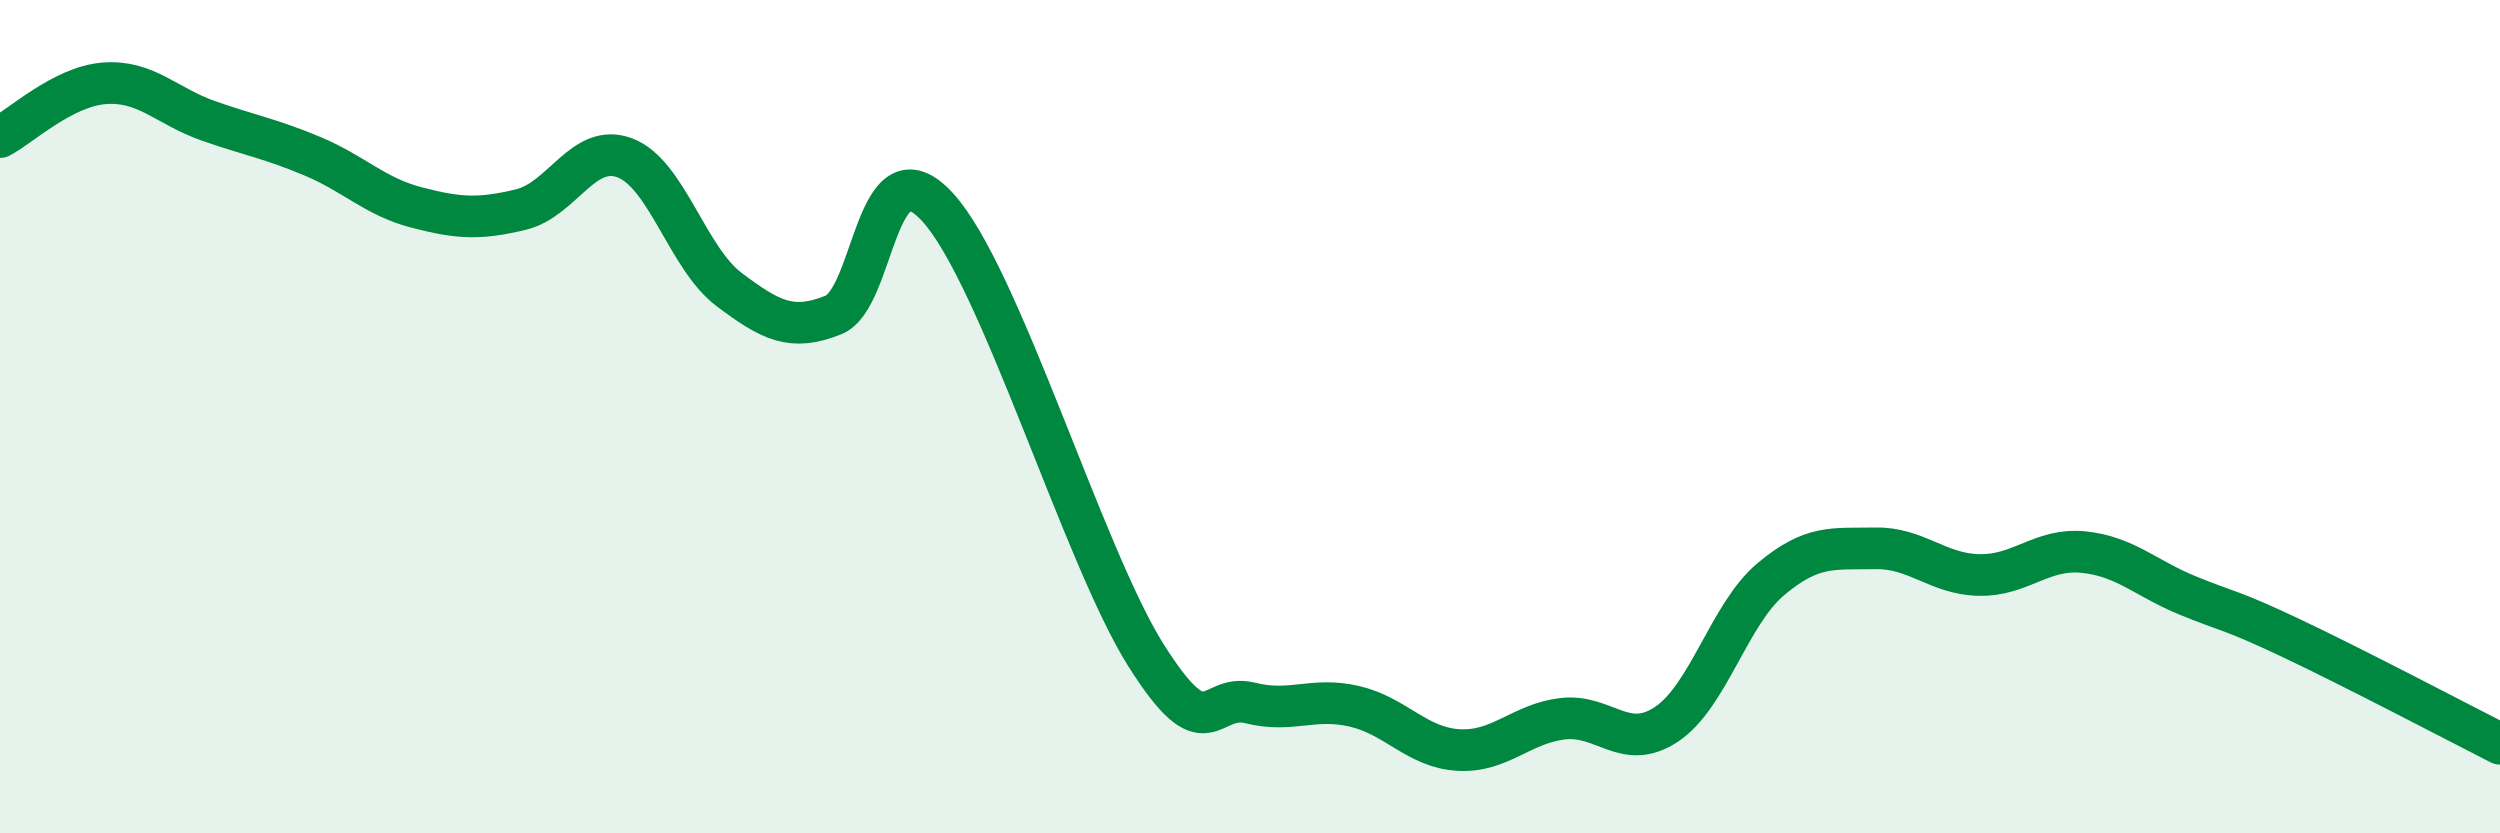
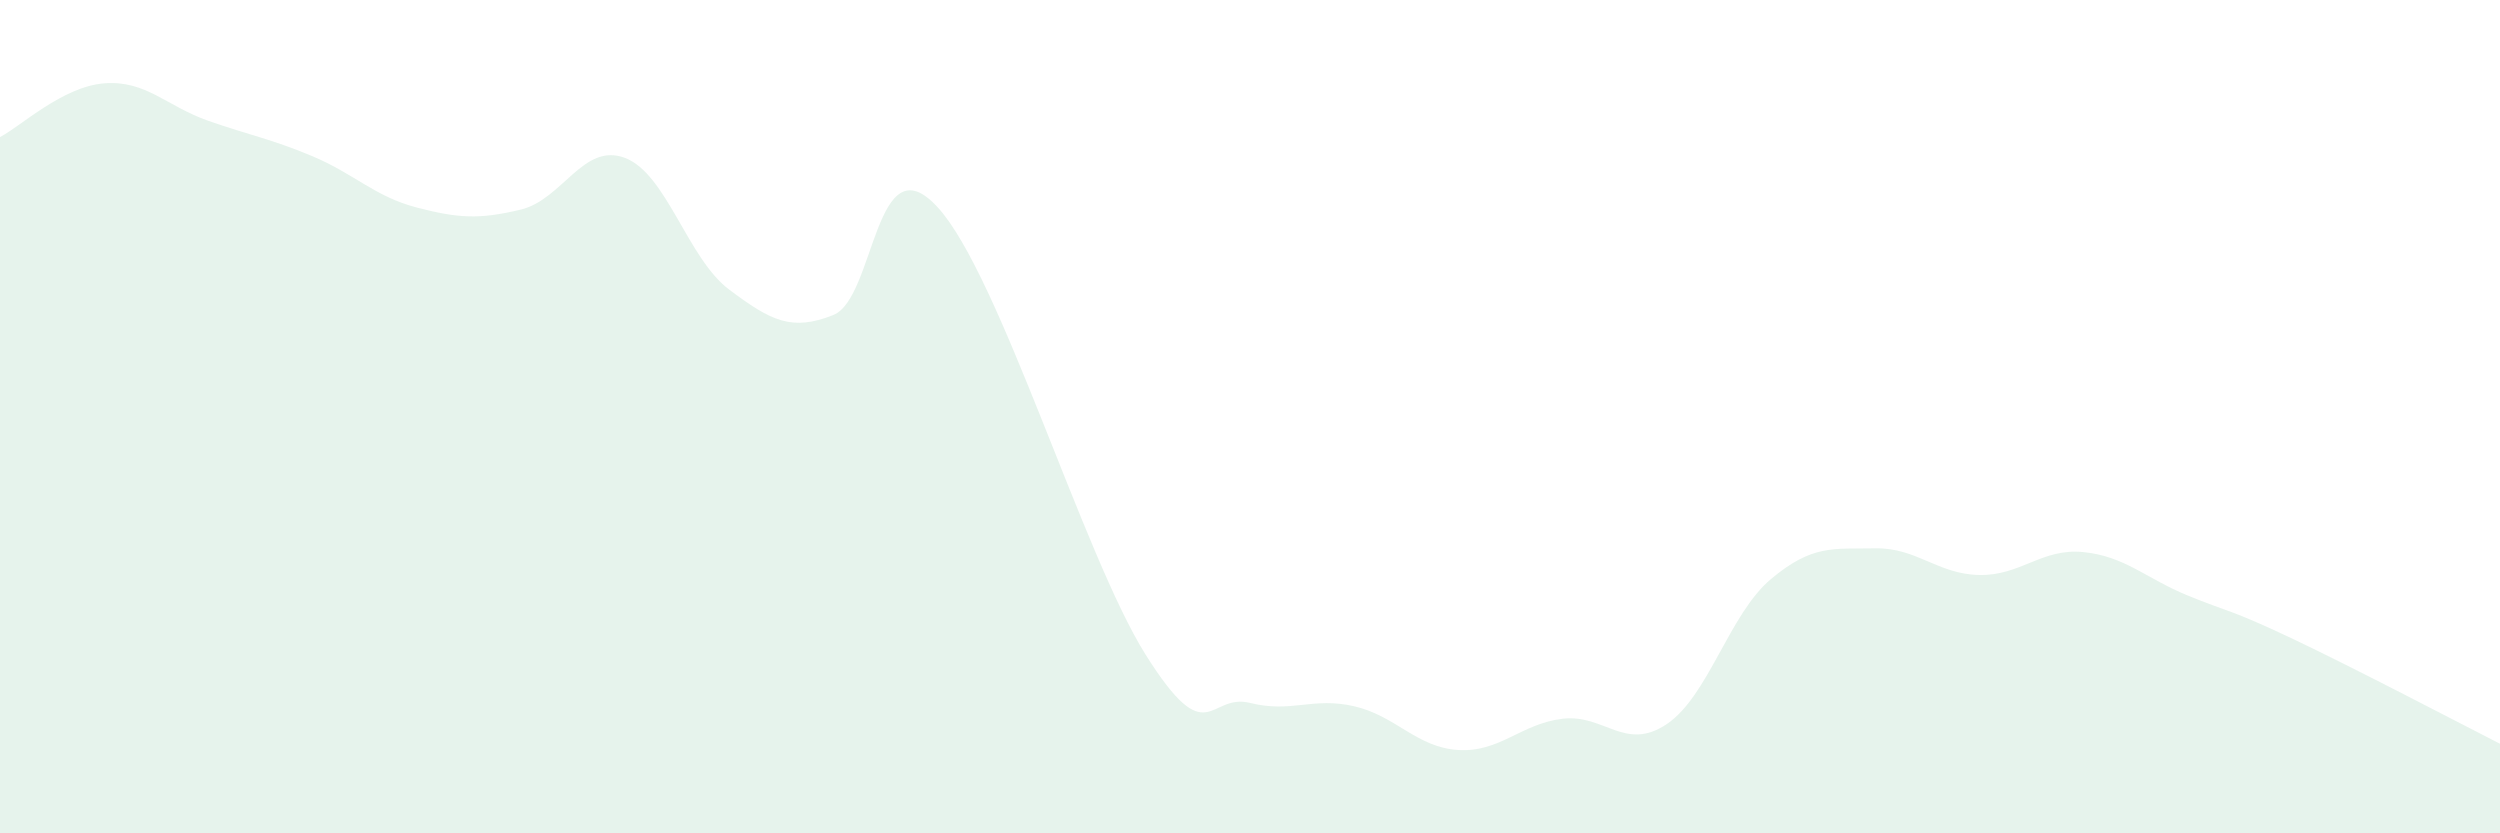
<svg xmlns="http://www.w3.org/2000/svg" width="60" height="20" viewBox="0 0 60 20">
  <path d="M 0,3.29 C 0.5,3.03 1.5,2.08 2.5,2 C 3.5,1.92 4,2.55 5,2.9 C 6,3.25 6.5,3.33 7.5,3.75 C 8.5,4.17 9,4.72 10,4.98 C 11,5.24 11.5,5.27 12.5,5.03 C 13.5,4.79 14,3.41 15,3.79 C 16,4.17 16.5,6.2 17.5,6.95 C 18.5,7.7 19,7.96 20,7.56 C 21,7.16 21,3.34 22.5,4.97 C 24,6.6 26,13.34 27.5,15.72 C 29,18.1 29,16.62 30,16.87 C 31,17.12 31.5,16.72 32.5,16.95 C 33.5,17.18 34,17.94 35,18 C 36,18.06 36.5,17.37 37.5,17.25 C 38.5,17.13 39,18.05 40,17.38 C 41,16.71 41.5,14.74 42.5,13.9 C 43.5,13.06 44,13.18 45,13.16 C 46,13.14 46.5,13.78 47.5,13.8 C 48.5,13.82 49,13.15 50,13.25 C 51,13.35 51.5,13.88 52.5,14.29 C 53.5,14.7 53.5,14.61 55,15.32 C 56.5,16.03 59,17.34 60,17.85L60 20L0 20Z" fill="#008740" opacity="0.1" stroke-linecap="round" stroke-linejoin="round" />
-   <path d="M 0,3.29 C 0.5,3.03 1.5,2.08 2.5,2 C 3.5,1.92 4,2.55 5,2.9 C 6,3.25 6.5,3.33 7.5,3.75 C 8.5,4.17 9,4.72 10,4.98 C 11,5.24 11.5,5.27 12.5,5.03 C 13.5,4.79 14,3.41 15,3.79 C 16,4.17 16.5,6.2 17.5,6.95 C 18.5,7.7 19,7.96 20,7.56 C 21,7.16 21,3.34 22.5,4.97 C 24,6.6 26,13.34 27.5,15.72 C 29,18.1 29,16.62 30,16.87 C 31,17.12 31.5,16.72 32.5,16.95 C 33.5,17.18 34,17.94 35,18 C 36,18.06 36.5,17.37 37.5,17.25 C 38.5,17.13 39,18.05 40,17.38 C 41,16.71 41.5,14.74 42.5,13.9 C 43.5,13.06 44,13.18 45,13.16 C 46,13.14 46.5,13.78 47.5,13.8 C 48.5,13.82 49,13.15 50,13.25 C 51,13.35 51.5,13.88 52.5,14.29 C 53.5,14.7 53.5,14.61 55,15.32 C 56.5,16.03 59,17.34 60,17.85" stroke="#008740" stroke-width="1" fill="none" stroke-linecap="round" stroke-linejoin="round" />
</svg>